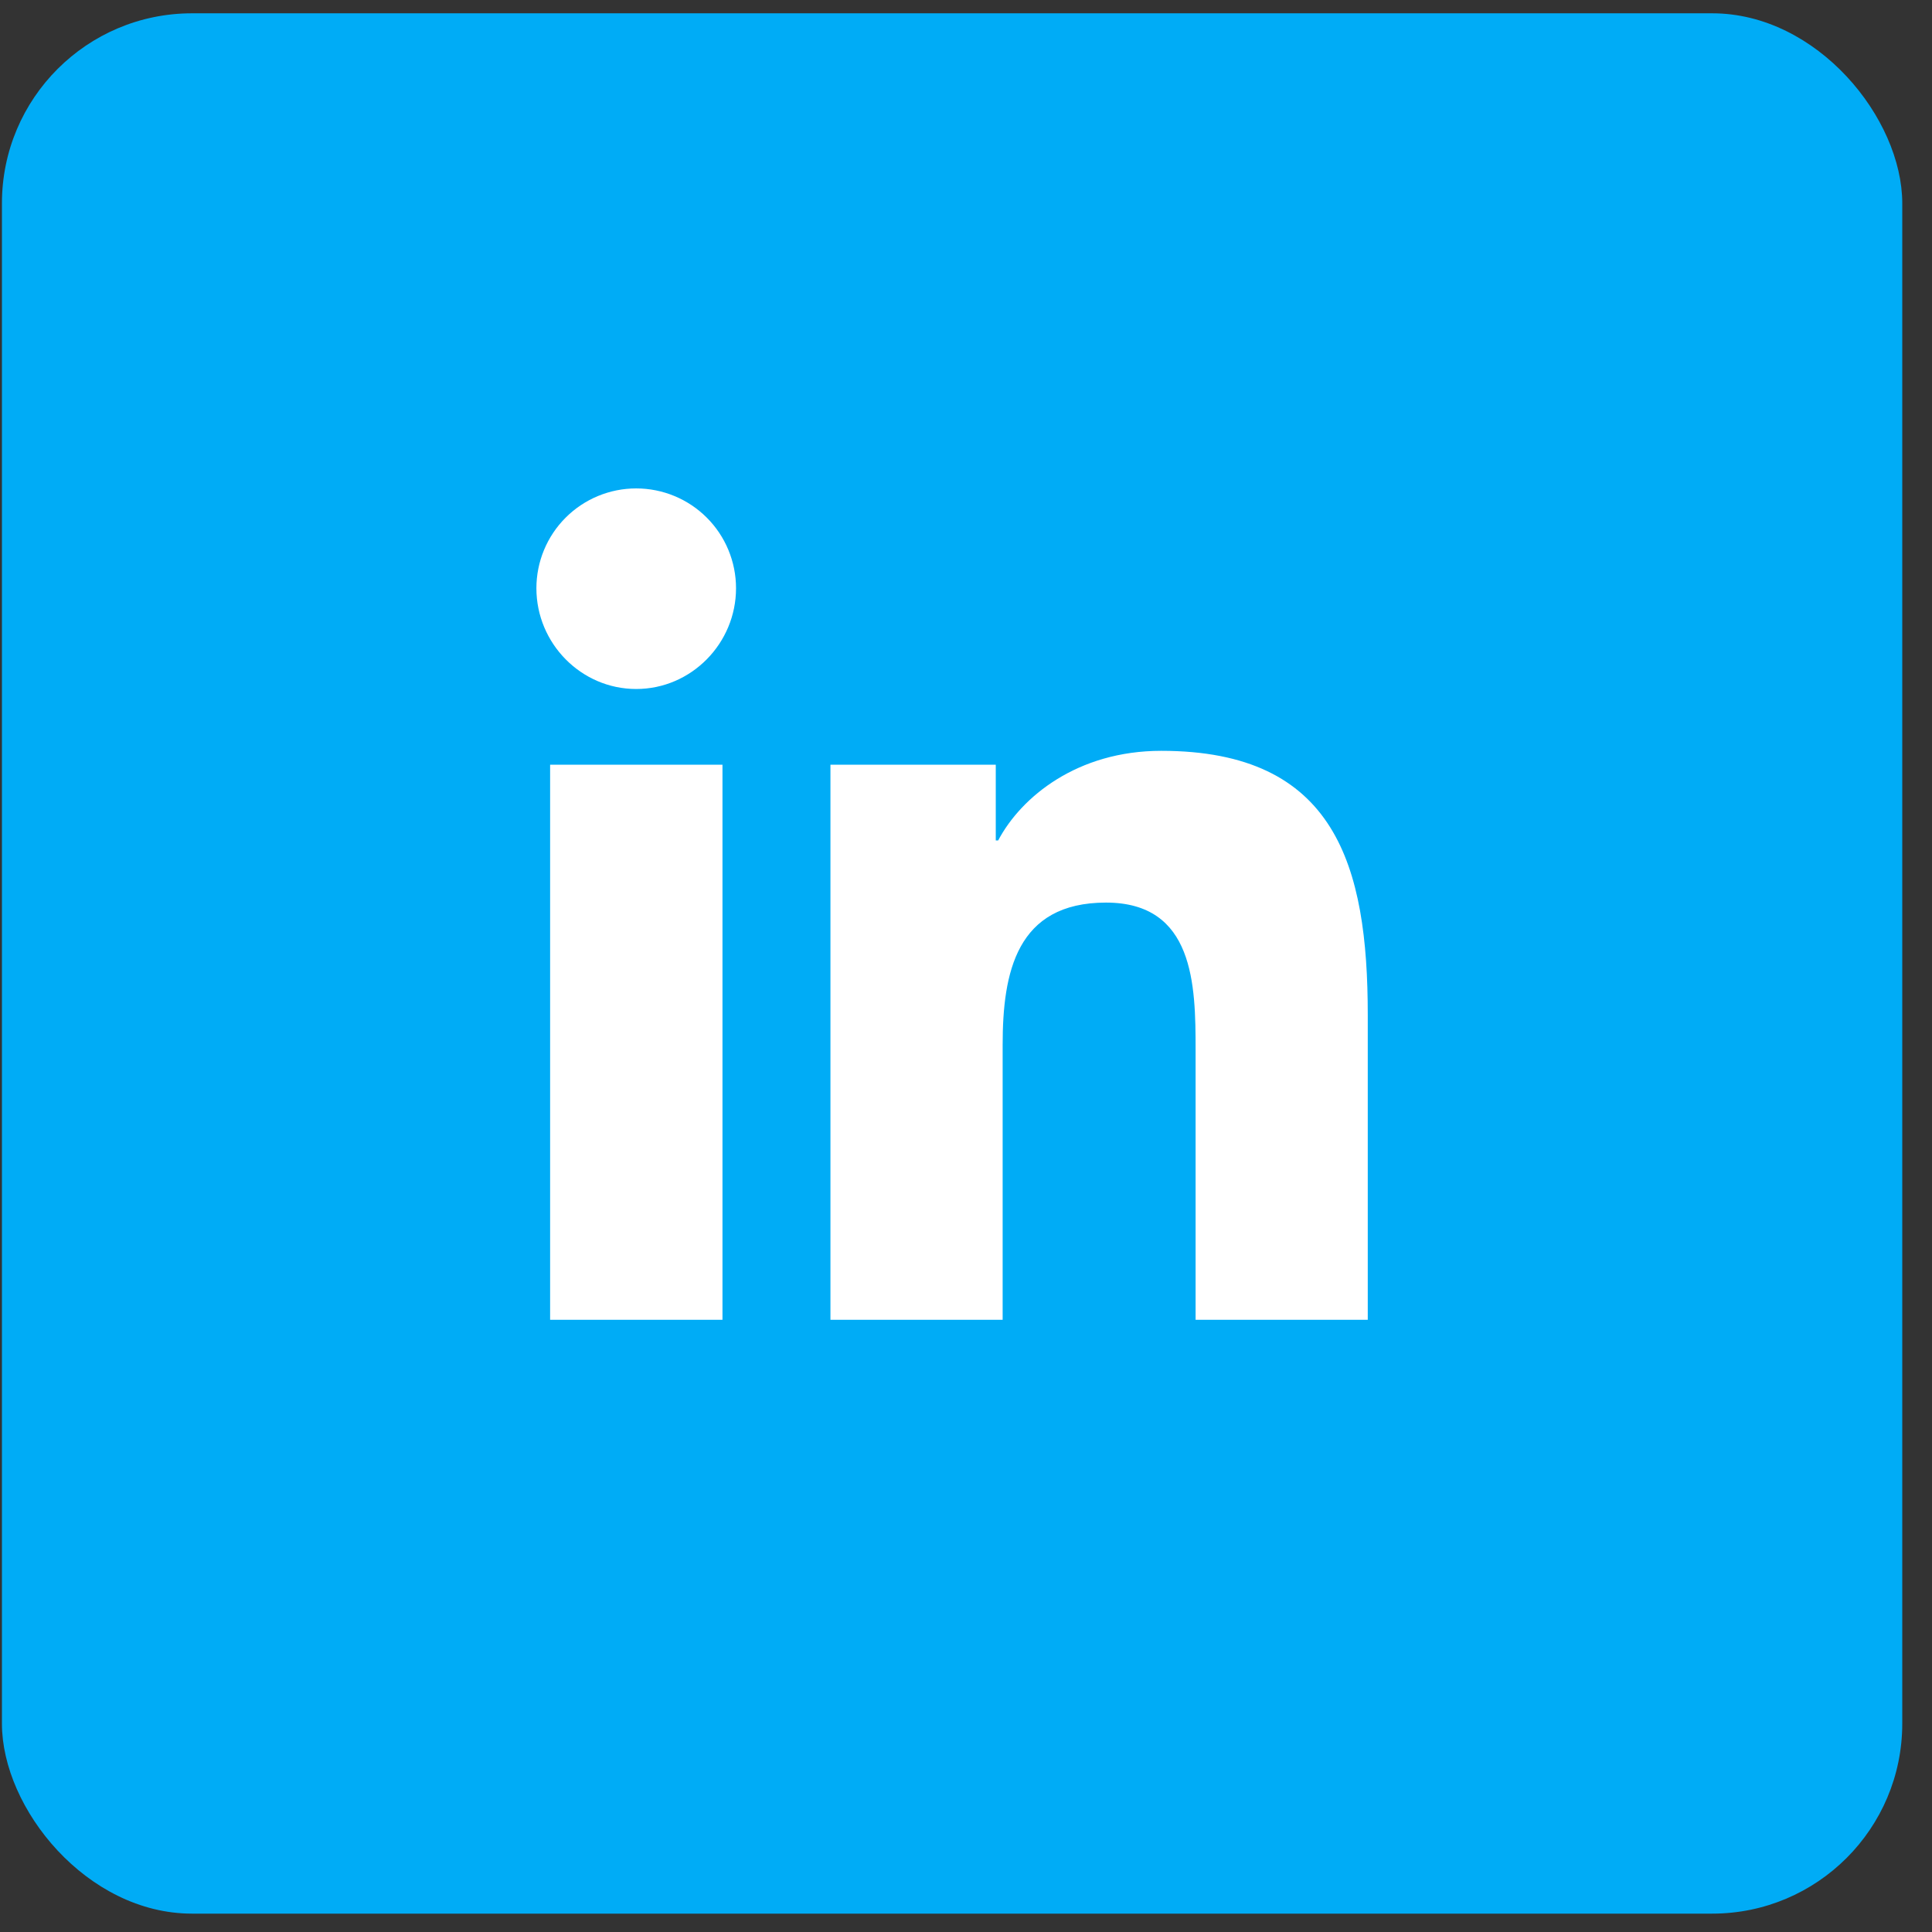
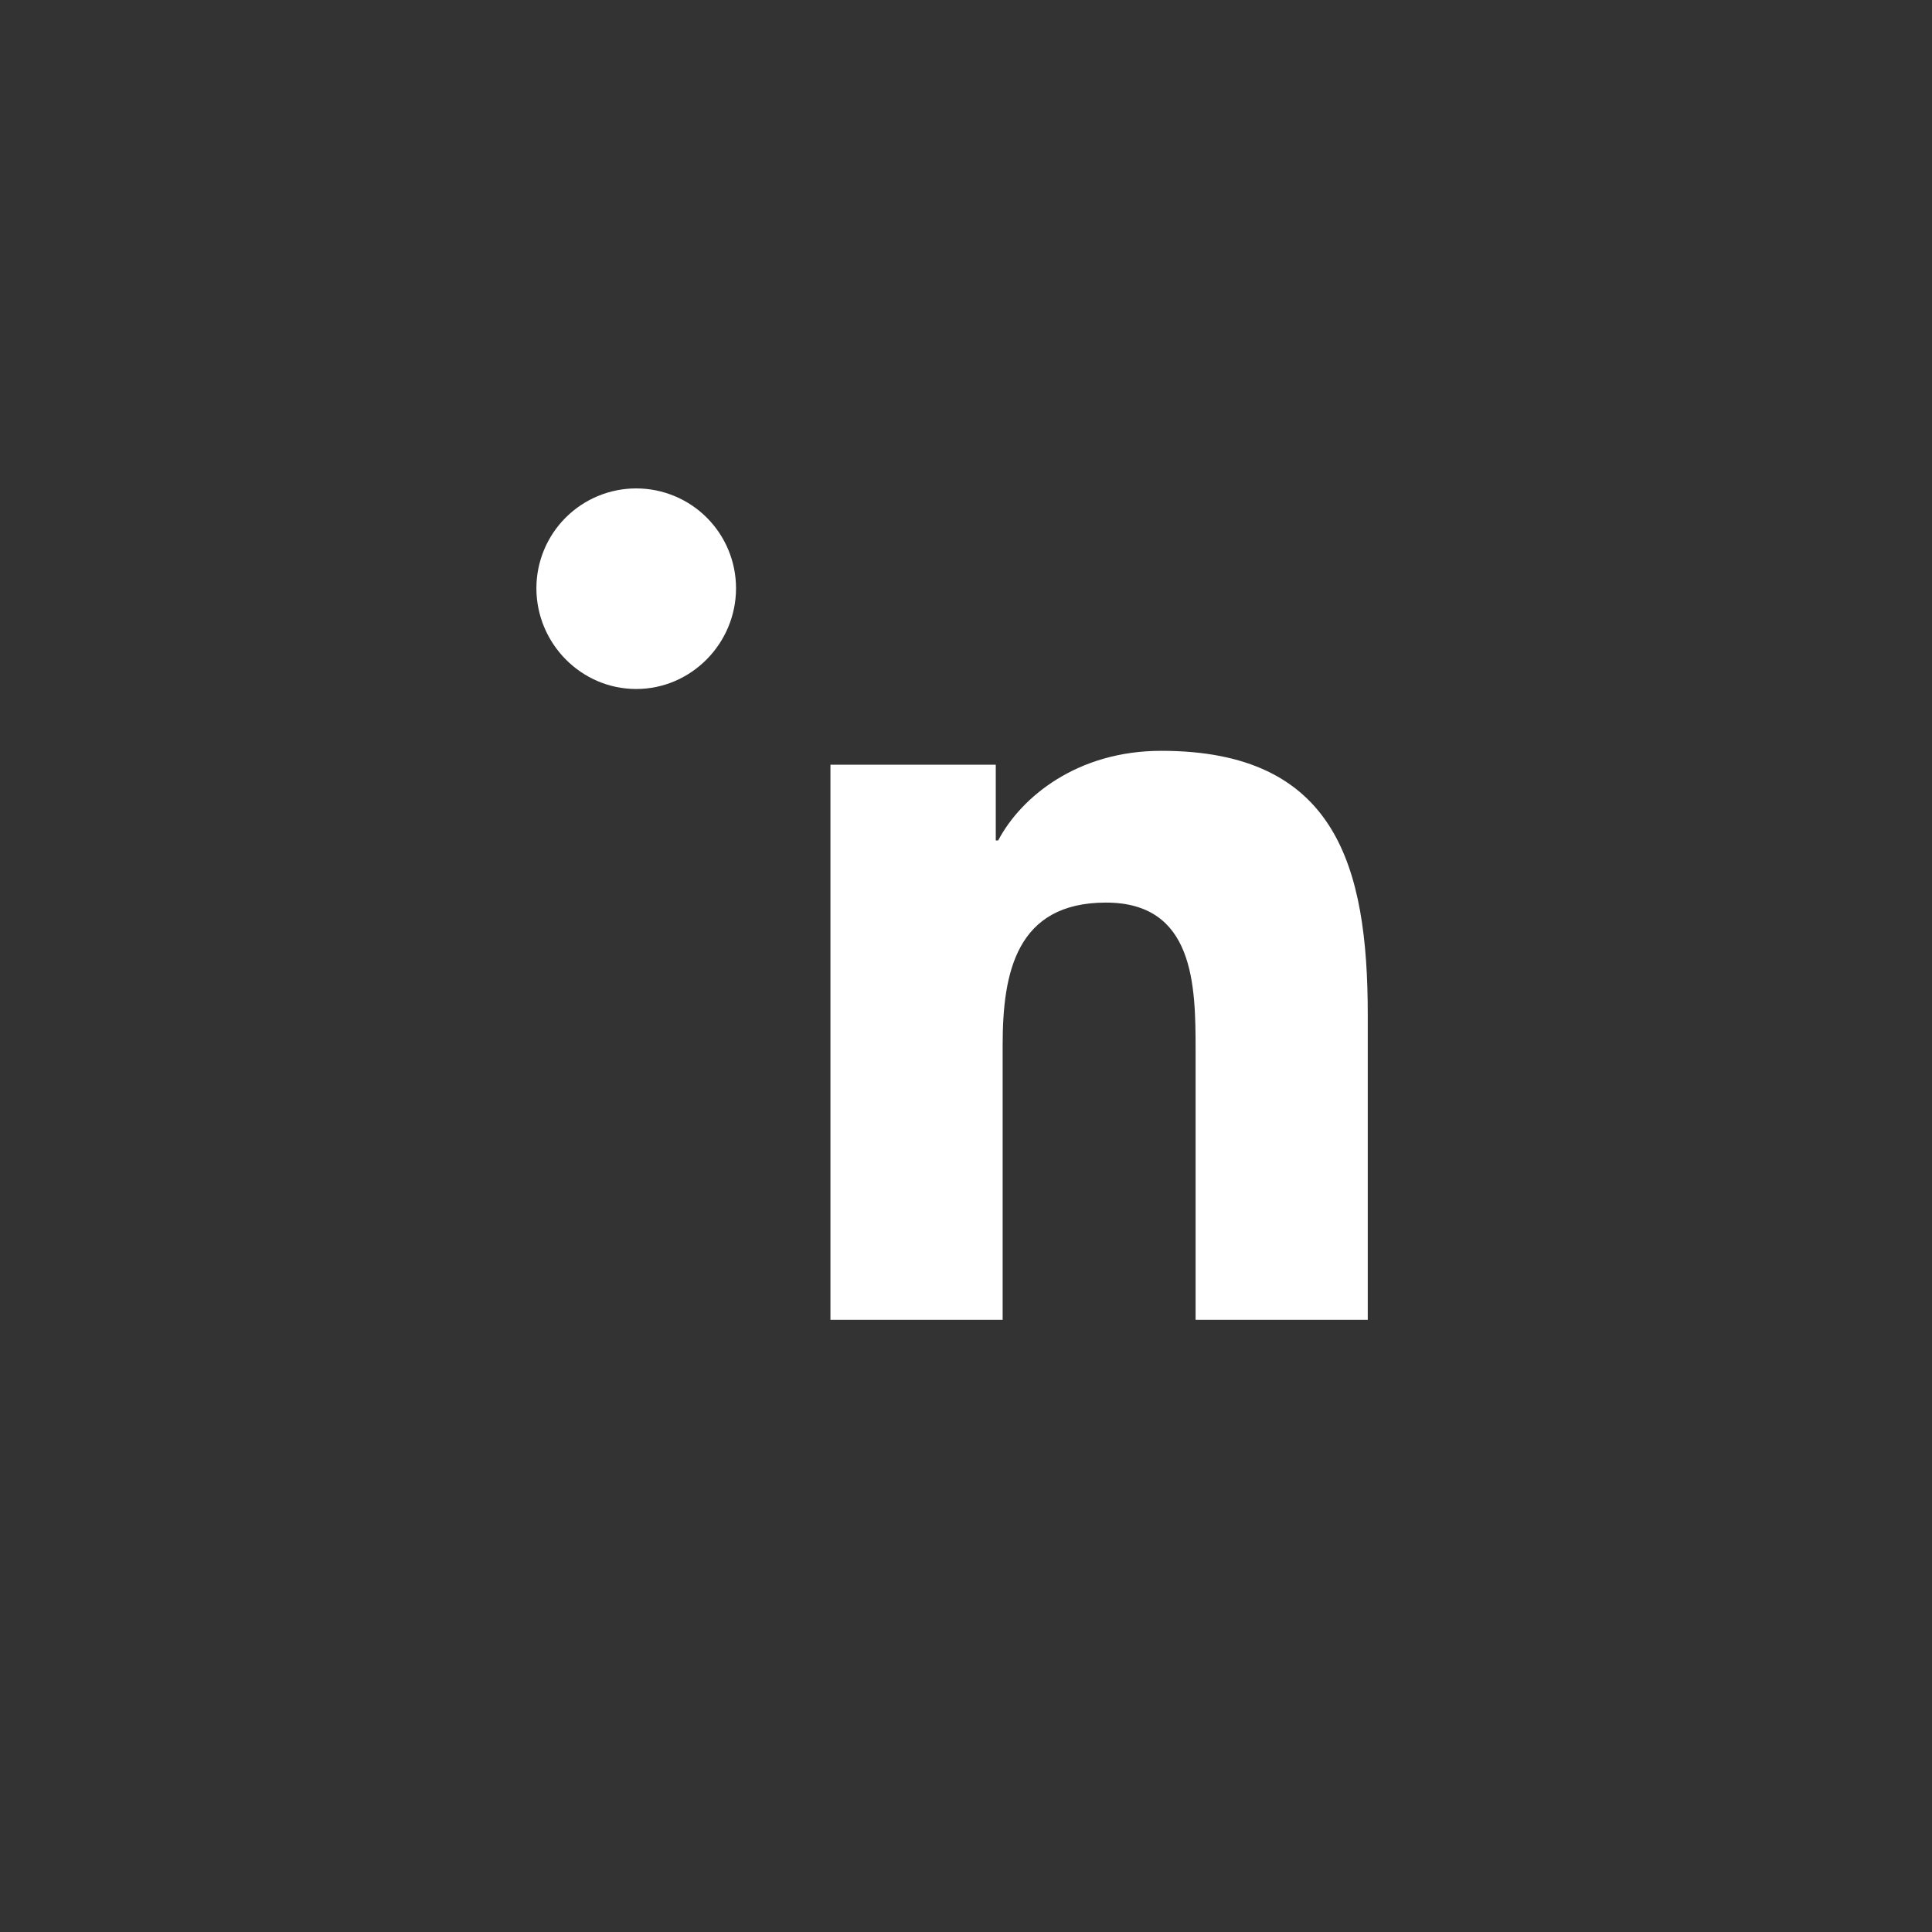
<svg xmlns="http://www.w3.org/2000/svg" width="61" height="61" viewBox="0 0 61 61" fill="none">
  <rect x="0" y="0" width="61" height="61" fill="#333333" stroke="none" />
-   <rect x="0.061" y="0.42" width="60" height="60" rx="6" fill="#00ACF6" />
-   <path d="M22.811 41.67H17.369V24.145H22.811V41.67ZM20.087 21.754C18.347 21.754 16.936 20.313 16.936 18.573C16.936 17.737 17.268 16.935 17.859 16.344C18.45 15.753 19.251 15.421 20.087 15.421C20.923 15.421 21.725 15.753 22.316 16.344C22.907 16.935 23.239 17.737 23.239 18.573C23.239 20.313 21.827 21.754 20.087 21.754ZM43.18 41.67H37.749V33.139C37.749 31.106 37.708 28.498 34.92 28.498C32.09 28.498 31.657 30.707 31.657 32.993V41.67H26.22V24.145H31.44V26.535H31.516C32.243 25.159 34.017 23.706 36.665 23.706C42.173 23.706 43.185 27.332 43.185 32.043V41.67H43.18Z" fill="white" />
+   <path d="M22.811 41.67H17.369H22.811V41.67ZM20.087 21.754C18.347 21.754 16.936 20.313 16.936 18.573C16.936 17.737 17.268 16.935 17.859 16.344C18.45 15.753 19.251 15.421 20.087 15.421C20.923 15.421 21.725 15.753 22.316 16.344C22.907 16.935 23.239 17.737 23.239 18.573C23.239 20.313 21.827 21.754 20.087 21.754ZM43.18 41.67H37.749V33.139C37.749 31.106 37.708 28.498 34.92 28.498C32.09 28.498 31.657 30.707 31.657 32.993V41.67H26.22V24.145H31.44V26.535H31.516C32.243 25.159 34.017 23.706 36.665 23.706C42.173 23.706 43.185 27.332 43.185 32.043V41.67H43.18Z" fill="white" />
</svg>